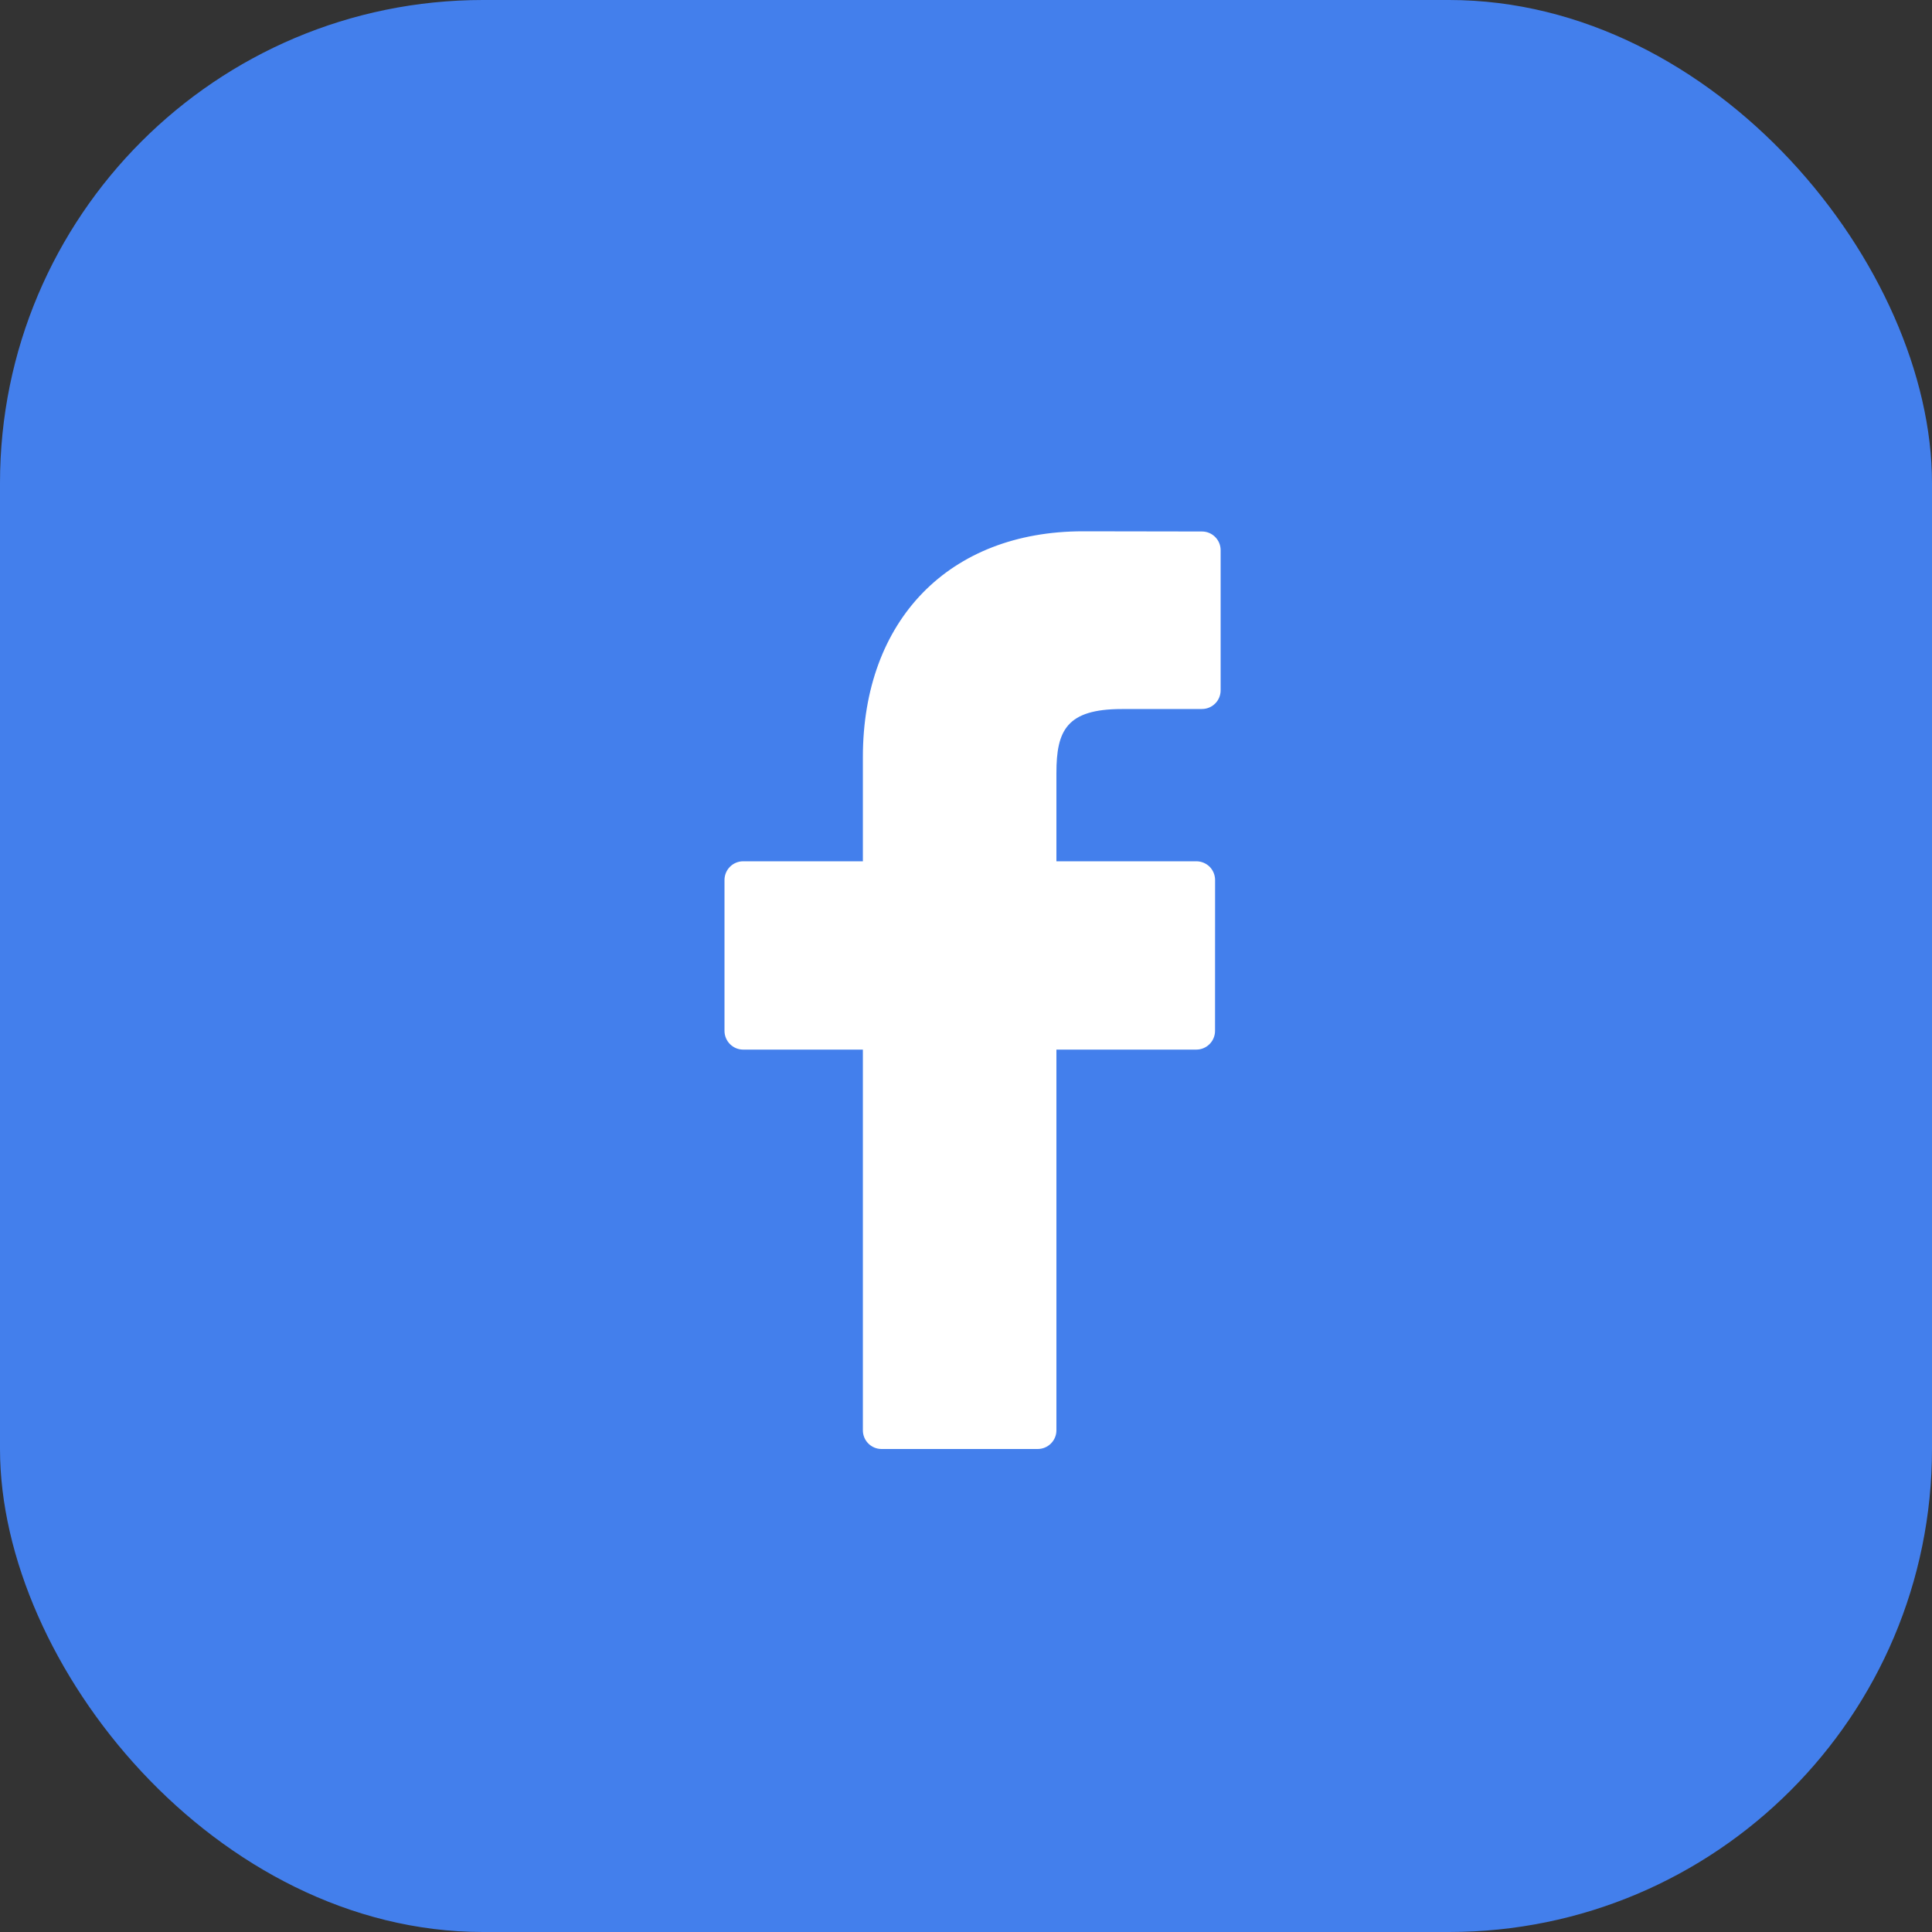
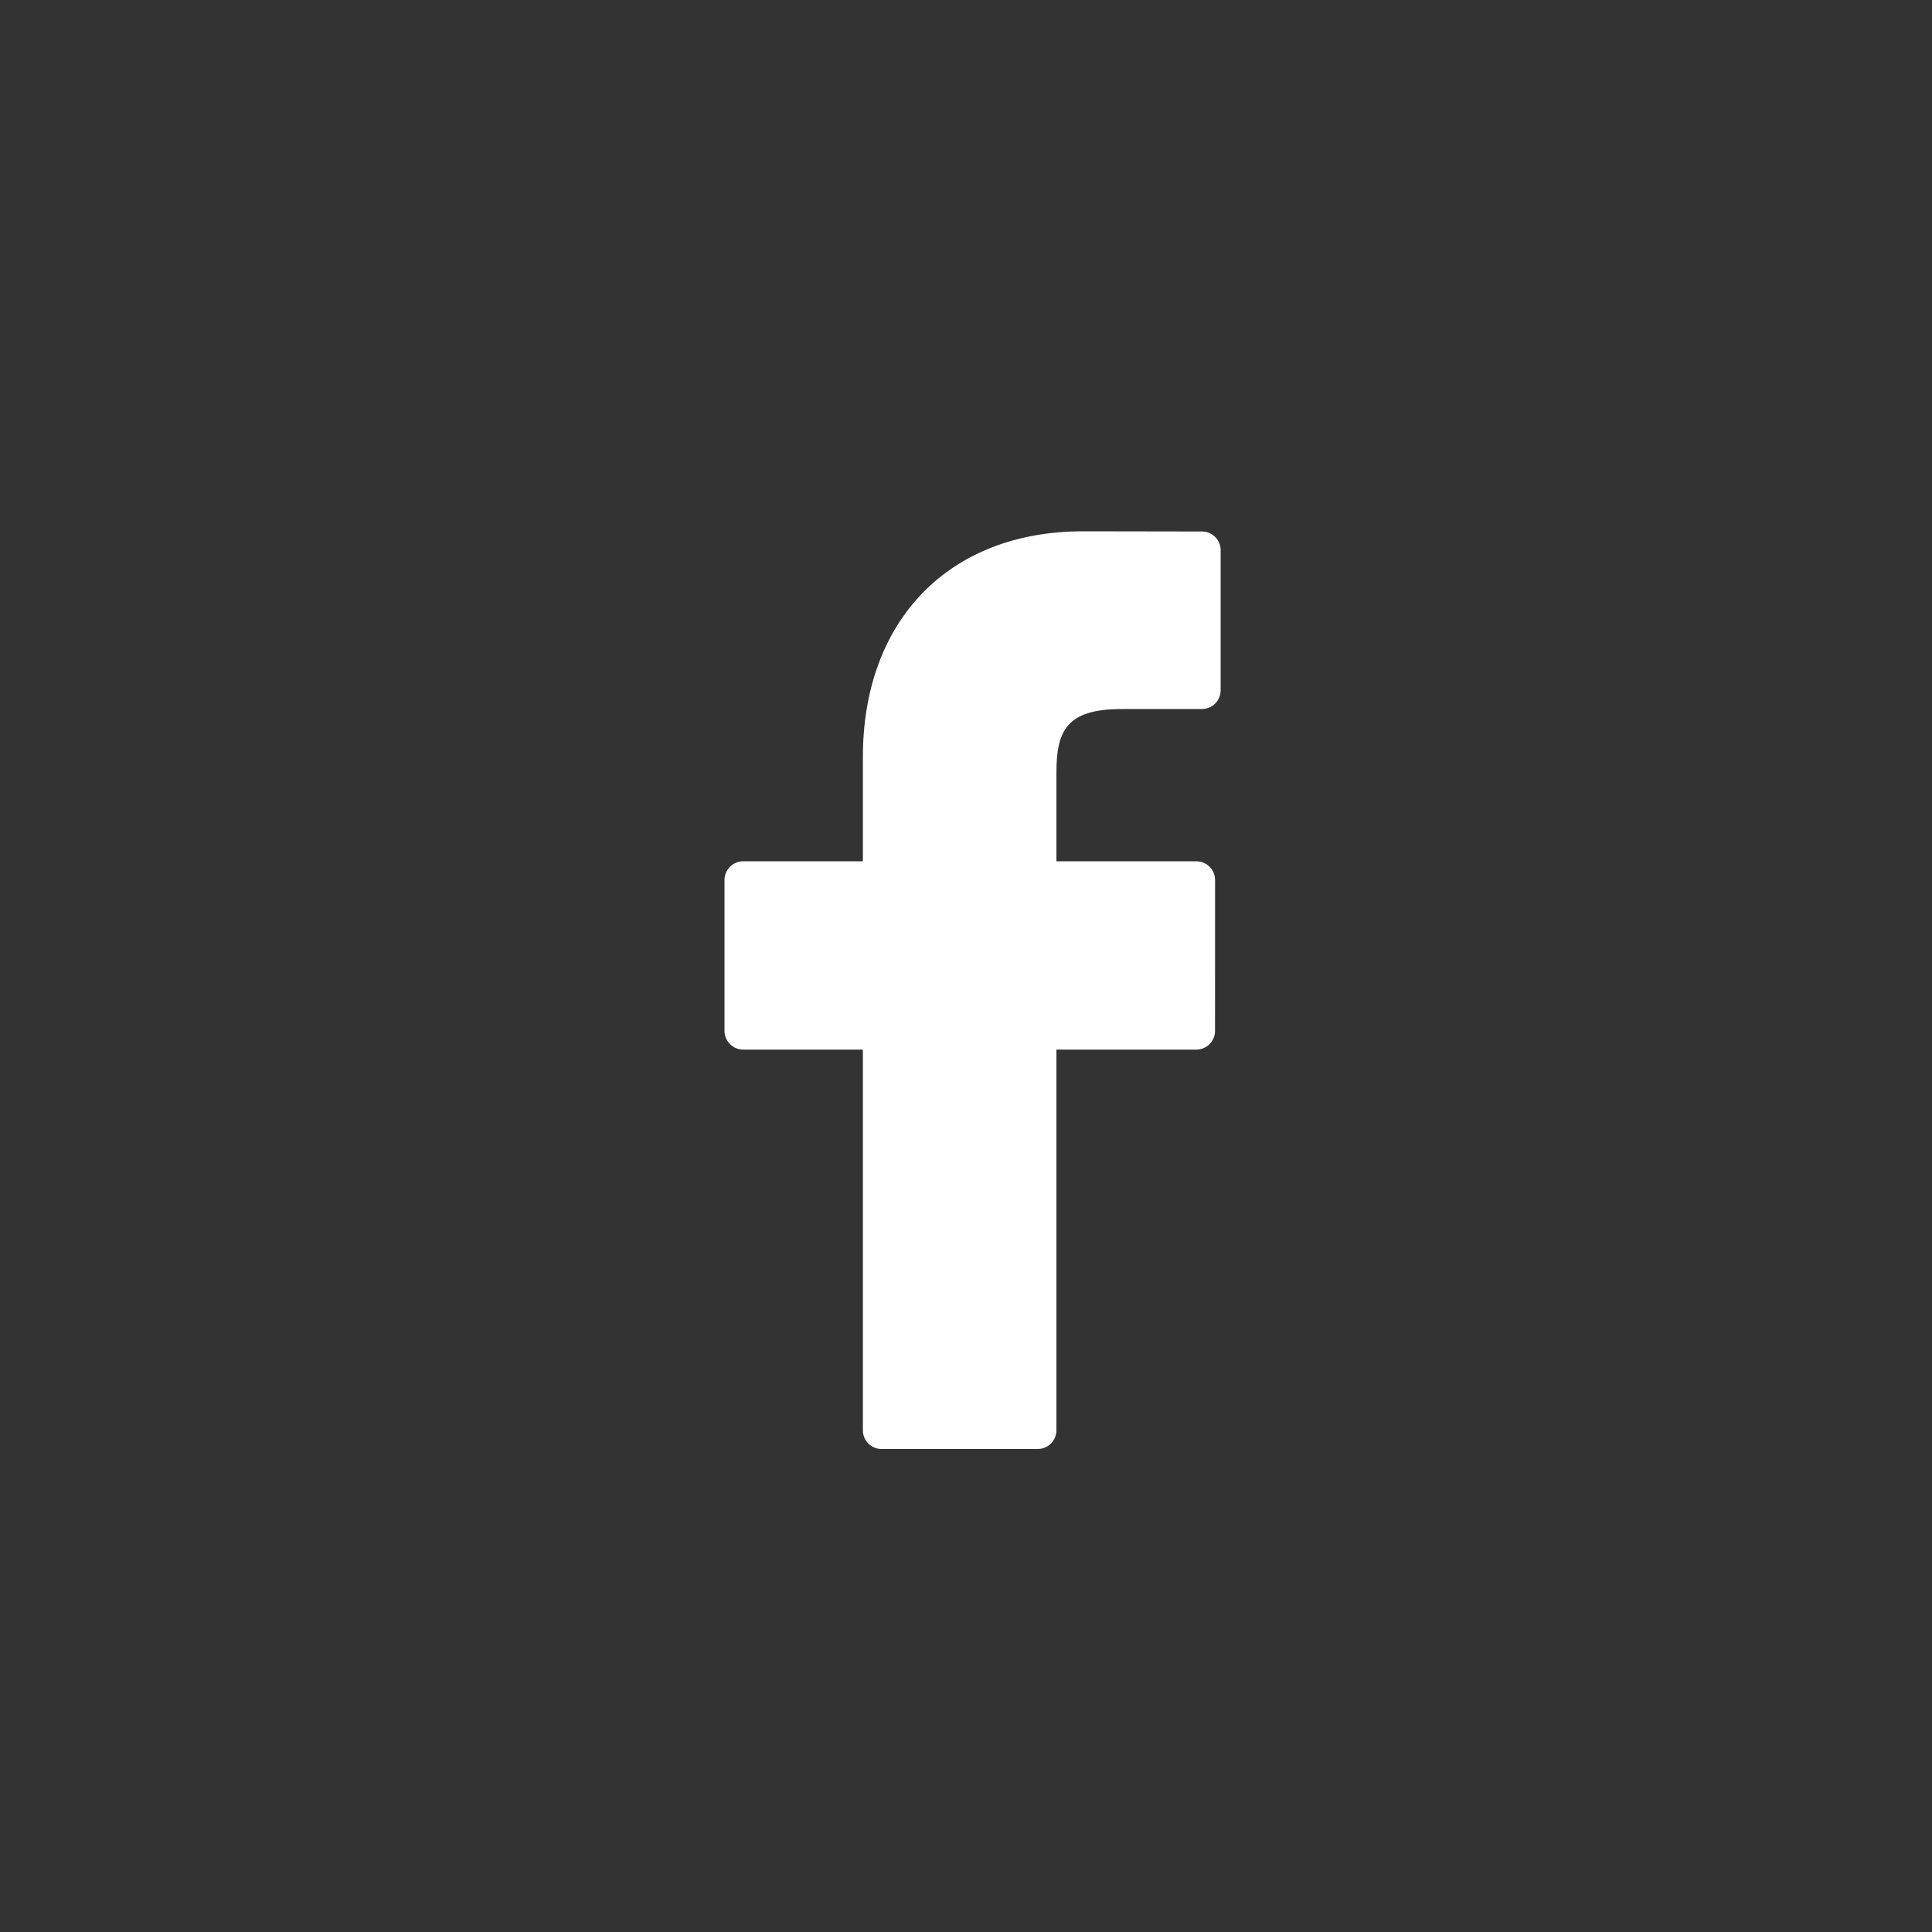
<svg xmlns="http://www.w3.org/2000/svg" width="40" height="40" viewBox="0 0 40 40" fill="none">
  <rect x="0" y="0" width="40" height="40" fill="#333333" stroke="none" />
-   <rect width="40" height="40" rx="10" fill="#437FEC" />
  <path d="M24.886 11.004L22.422 11C19.654 11 17.865 12.835 17.865 15.676V17.832H15.387C15.173 17.832 15 18.005 15 18.22V21.343C15 21.557 15.174 21.731 15.387 21.731H17.865V29.613C17.865 29.827 18.038 30 18.252 30H21.484C21.698 30 21.872 29.826 21.872 29.613V21.731H24.768C24.982 21.731 25.156 21.557 25.156 21.343L25.157 18.22C25.157 18.117 25.116 18.018 25.044 17.945C24.971 17.873 24.872 17.832 24.769 17.832H21.872V16.004C21.872 15.126 22.081 14.68 23.225 14.68L24.885 14.679C25.099 14.679 25.272 14.506 25.272 14.292V11.391C25.272 11.178 25.099 11.004 24.886 11.004Z" fill="white" />
</svg>